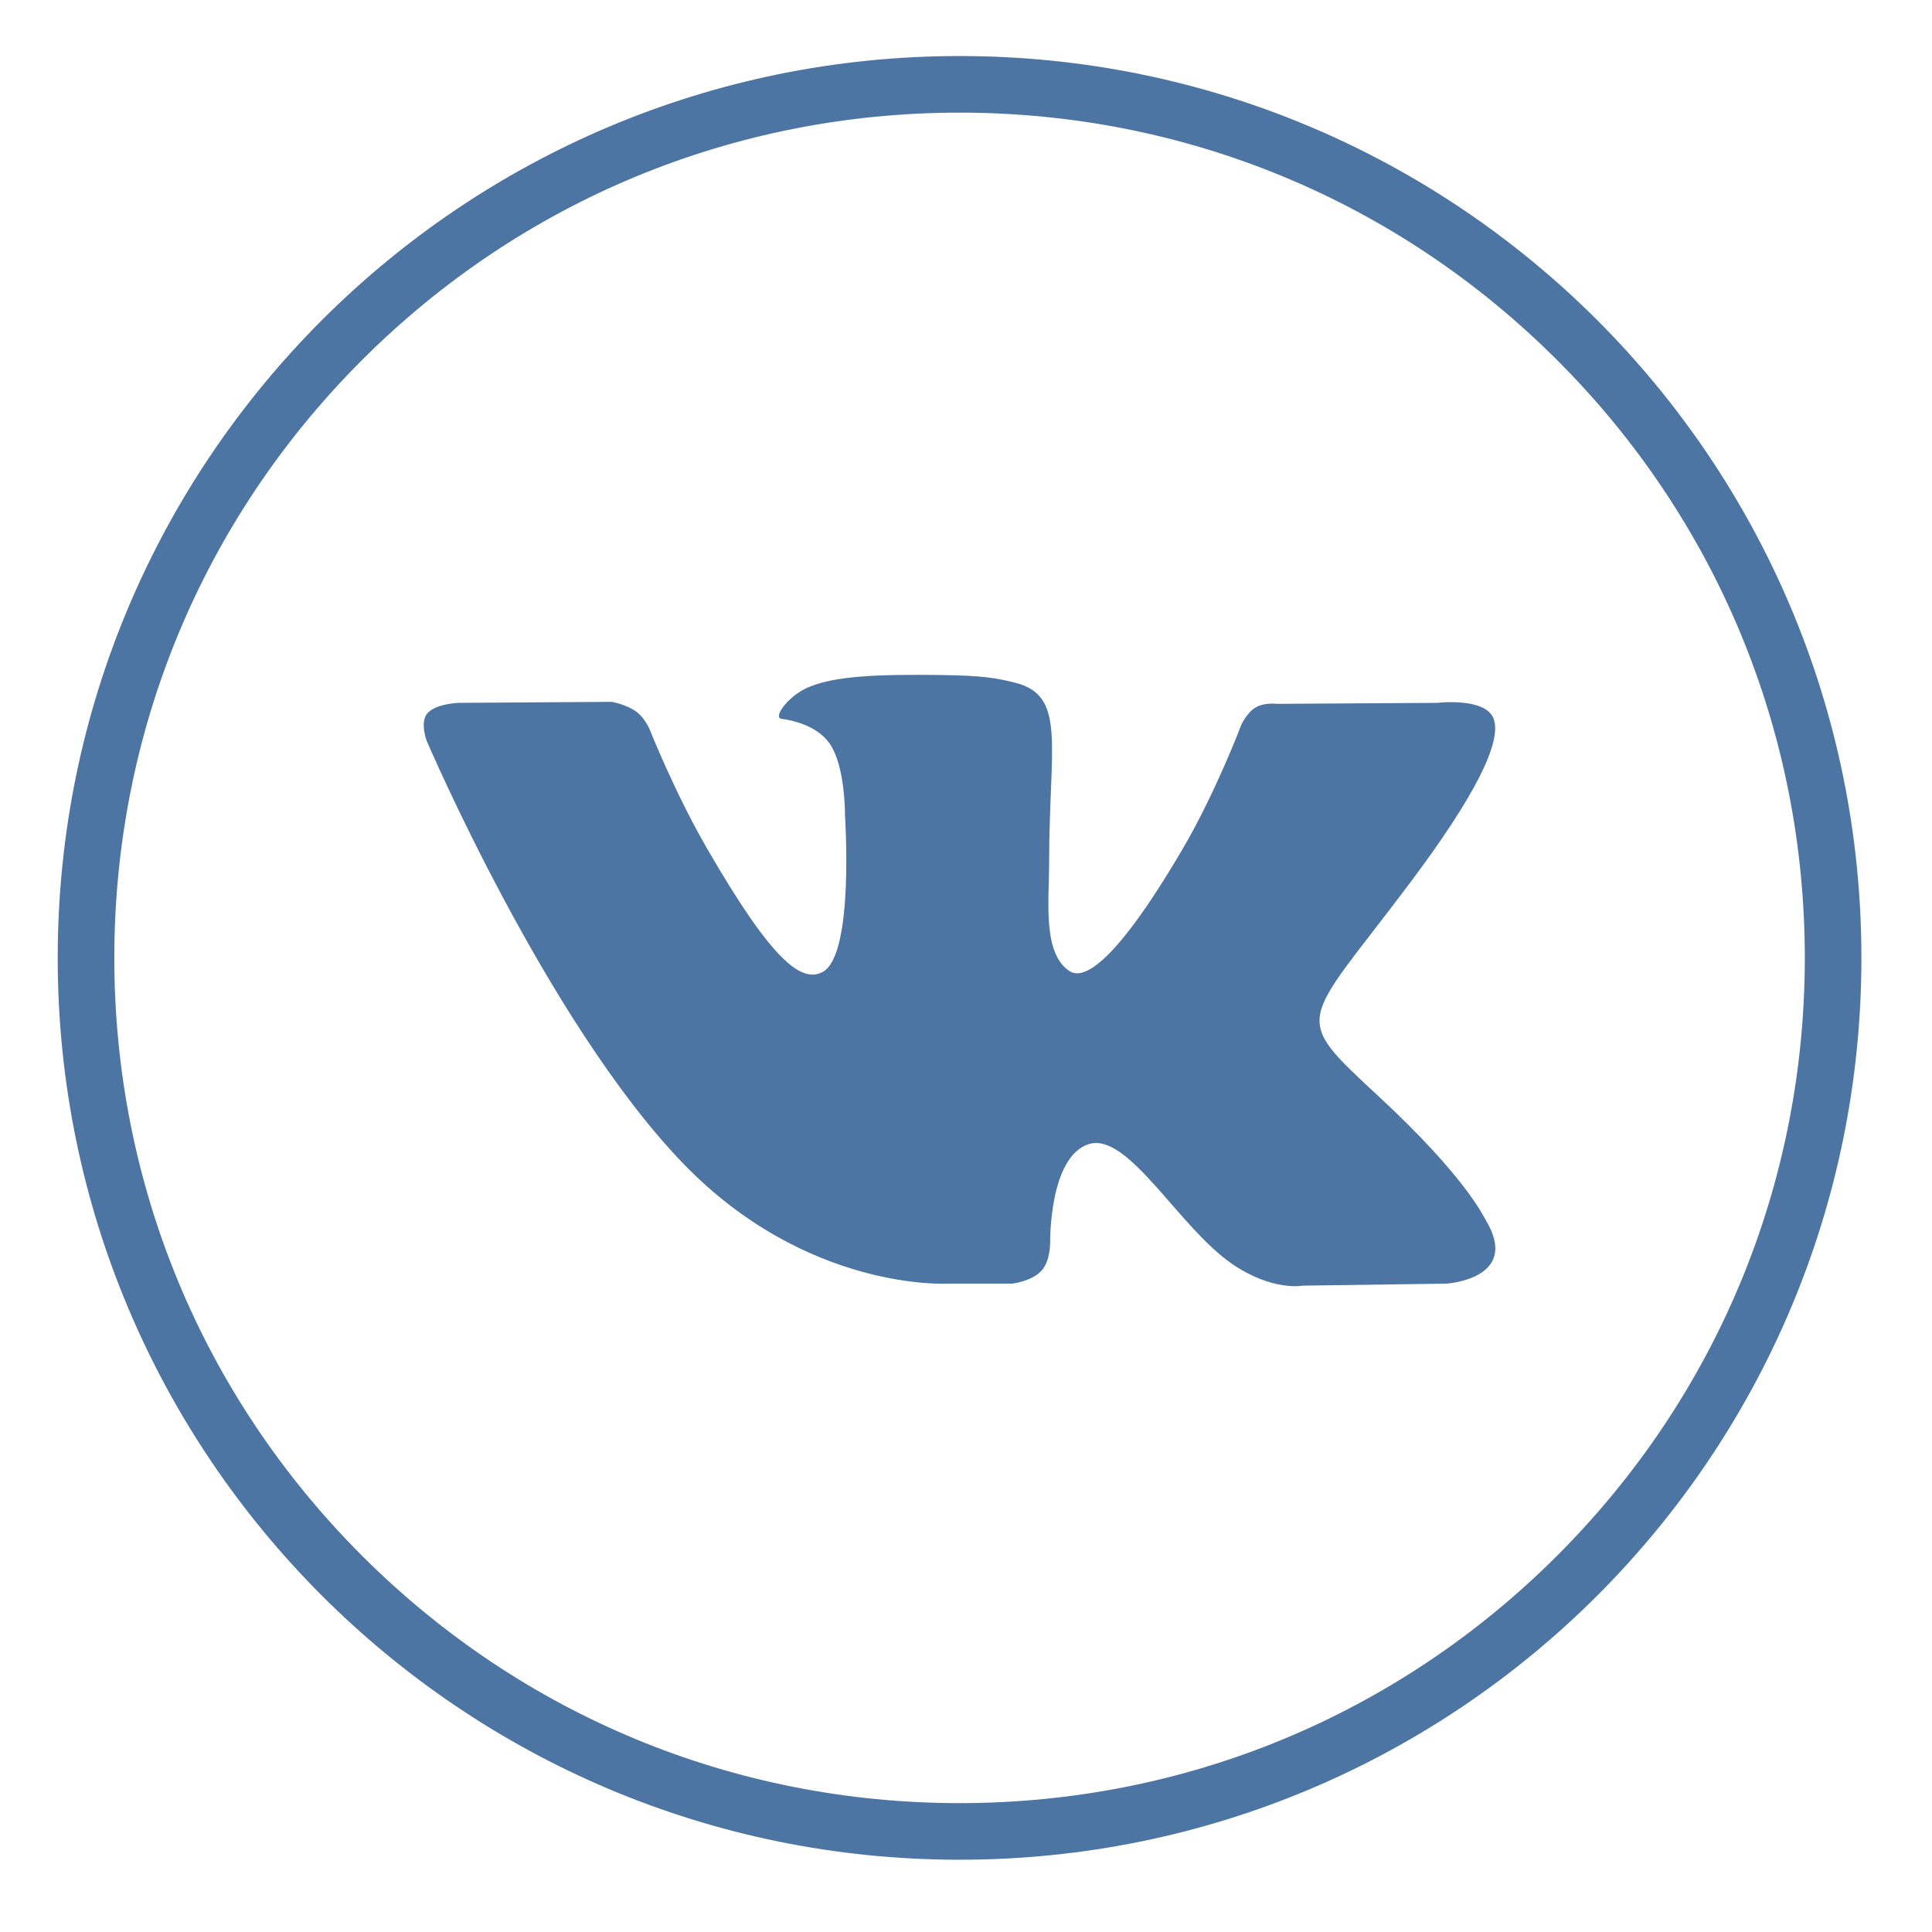
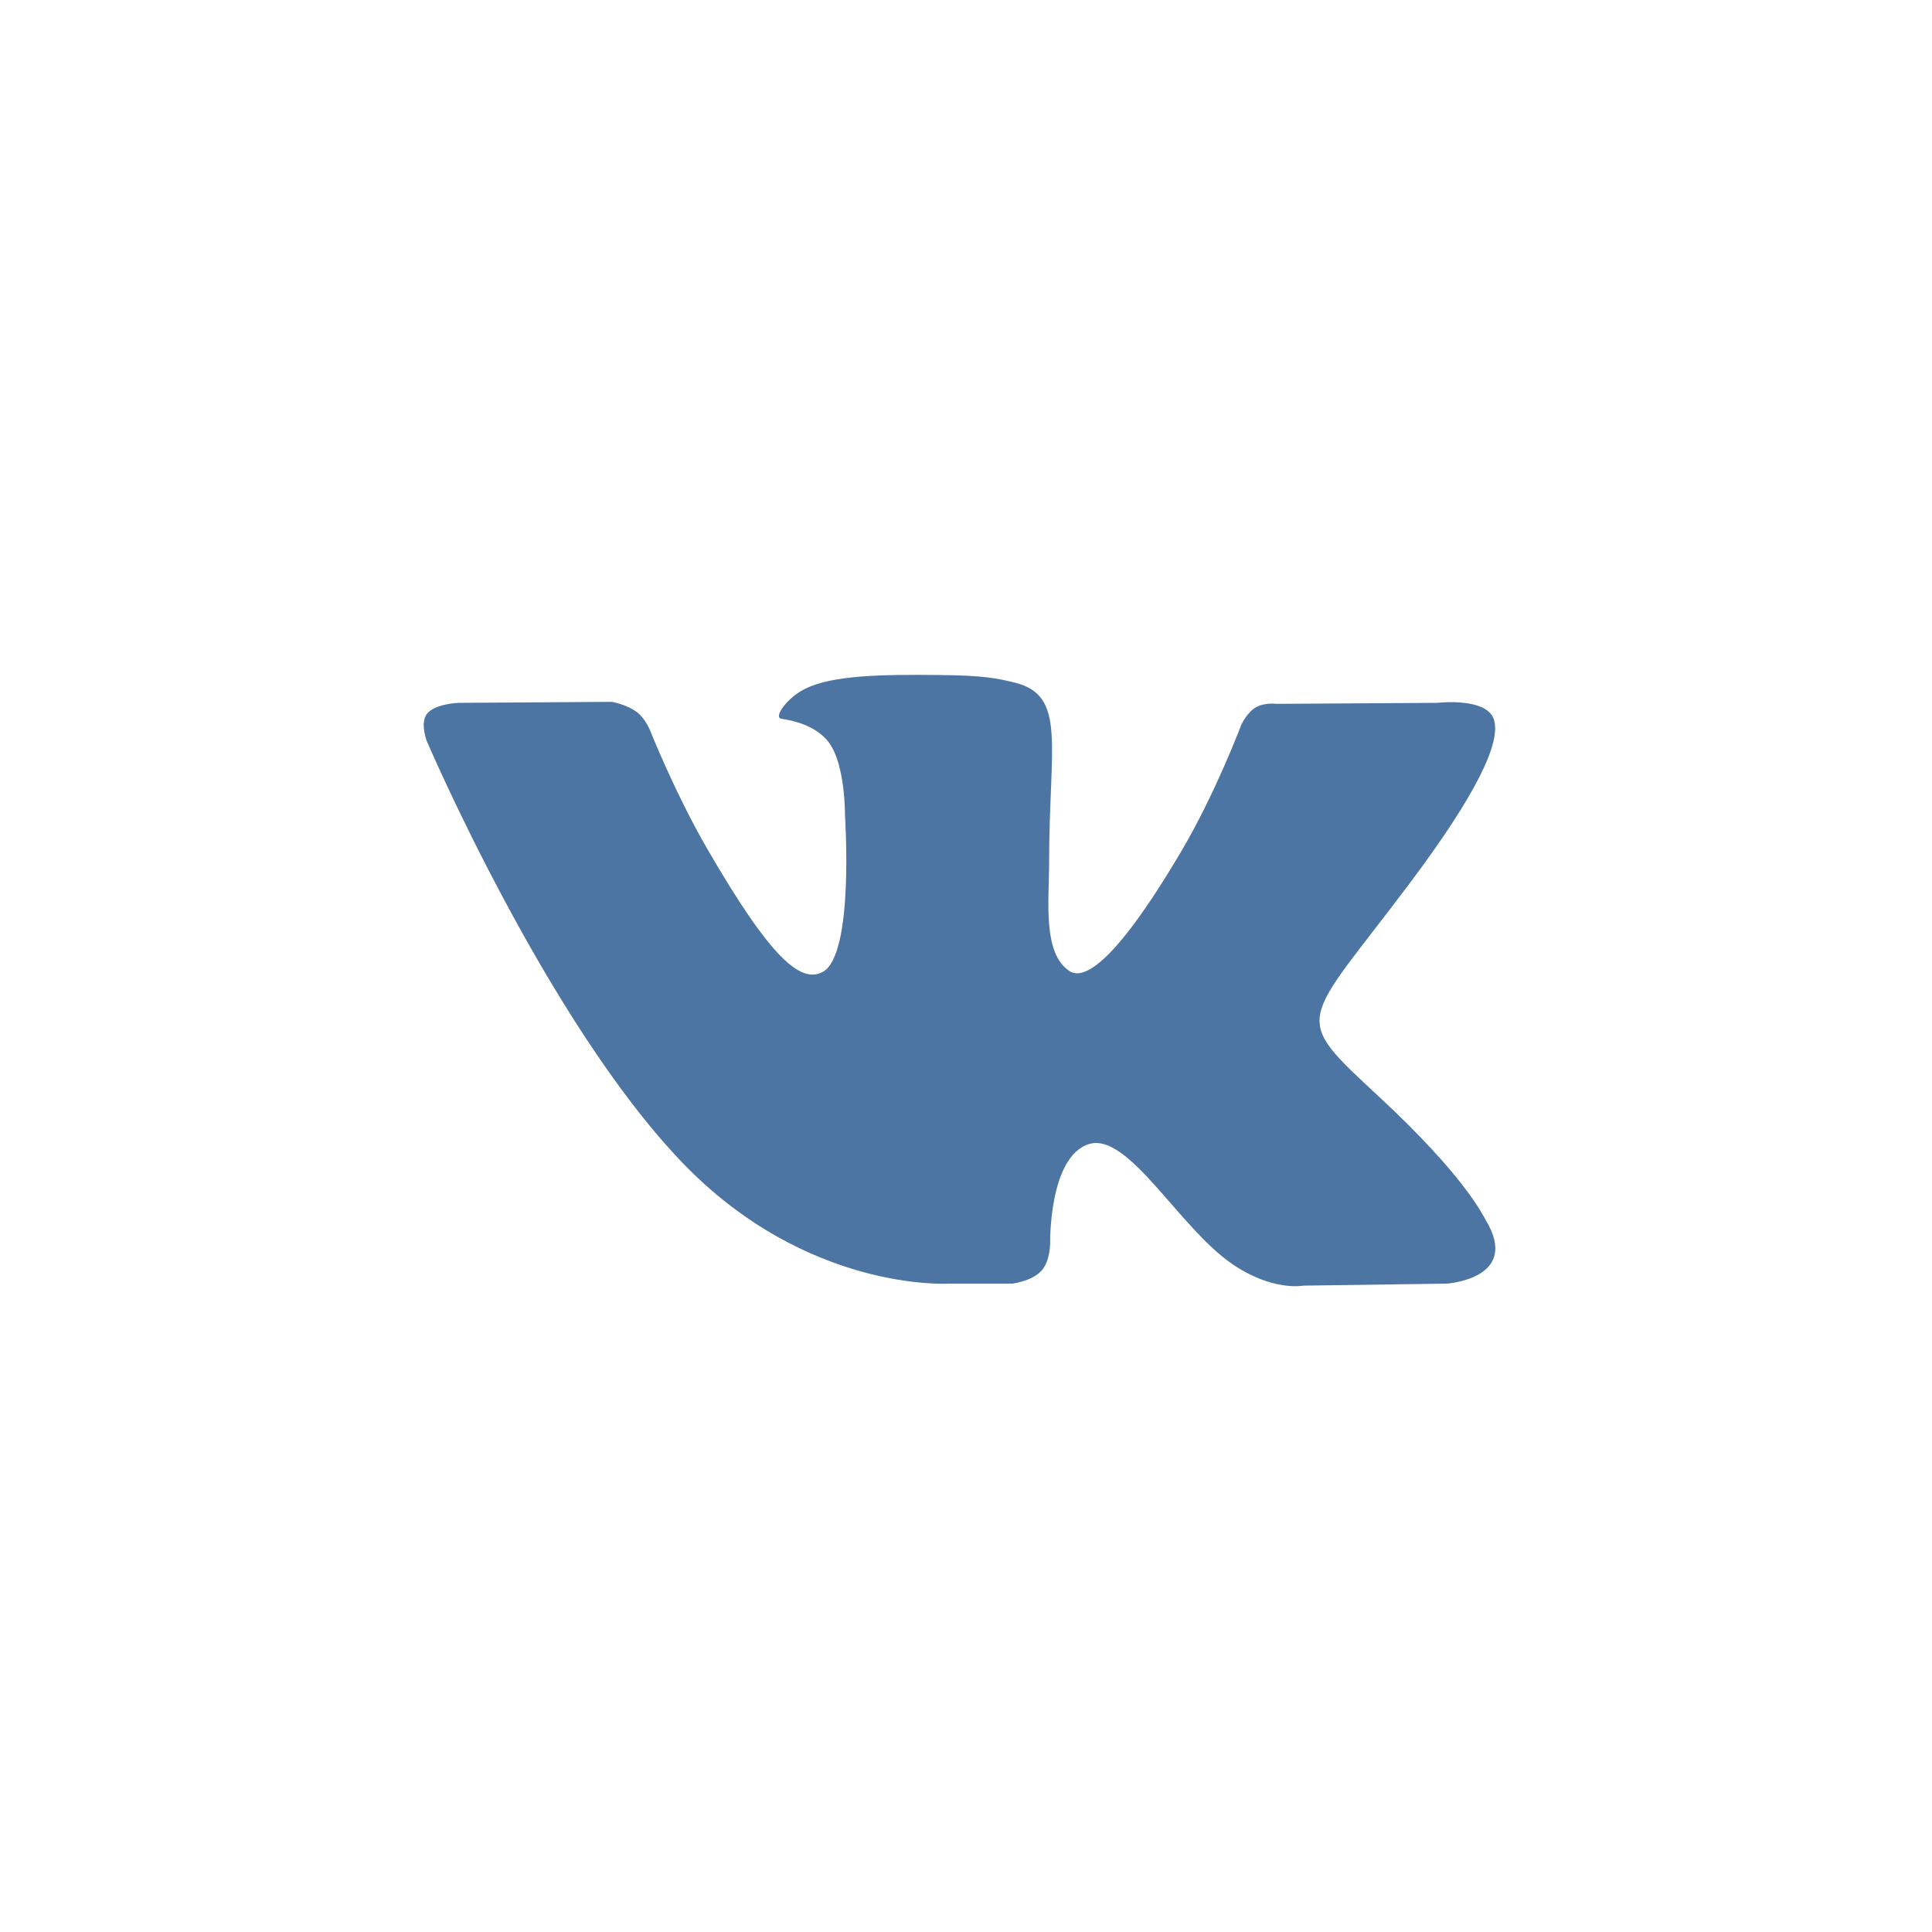
<svg xmlns="http://www.w3.org/2000/svg" version="1.1" id="Layer_1" x="0px" y="0px" width="512px" height="512px" viewBox="0 0 512 512" enable-background="new 0 0 512 512" xml:space="preserve">
  <g id="instagram">
-     <path fill="#4D75A3" d="M254.293,14.85c-131.996,0-239,107.004-239,239c0,131.996,107.004,239,239,239   c131.997,0,239-107.004,239-239C493.294,121.854,386.29,14.85,254.293,14.85z M412.686,412.241   c-42.308,42.309-98.559,65.607-158.392,65.607s-116.084-23.3-158.392-65.607c-42.308-42.308-65.608-98.558-65.608-158.392   c0-59.833,23.3-116.083,65.608-158.392C138.21,53.148,194.46,29.85,254.293,29.85s116.084,23.3,158.392,65.608   c42.31,42.308,65.608,98.559,65.608,158.392C478.294,313.684,454.994,369.934,412.686,412.241z" />
-   </g>
+     </g>
  <path fill="#4D75A3" d="M251.247,340.177h16.974c0,0,5.125-0.565,7.746-3.386c2.409-2.592,2.332-7.457,2.332-7.457  s-0.332-22.775,10.237-26.129c10.423-3.307,23.804,22.012,37.986,31.748c10.725,7.365,18.875,5.753,18.875,5.753l37.925-0.529  c0,0,19.838-1.225,10.431-16.823c-0.77-1.272-5.479-11.537-28.199-32.625c-23.78-22.071-20.594-18.502,8.053-56.68  c17.443-23.251,24.418-37.445,22.237-43.525c-2.076-5.792-14.907-4.262-14.907-4.262l-42.699,0.265c0,0-3.168-0.432-5.516,0.973  c-2.295,1.373-3.768,4.581-3.768,4.581s-6.761,17.991-15.771,33.294c-19.014,32.286-26.616,33.995-29.726,31.987  c-7.23-4.673-5.424-18.77-5.424-28.786c0-31.29,4.746-44.336-9.242-47.712c-4.641-1.121-8.061-1.862-19.93-1.982  c-15.237-0.156-28.13,0.046-35.432,3.623c-4.858,2.38-8.606,7.679-6.322,7.985c2.823,0.376,9.213,1.725,12.601,6.335  c4.377,5.955,4.223,19.323,4.223,19.323s2.515,36.833-5.872,41.407c-5.755,3.139-13.651-3.269-30.603-32.561  c-8.684-15.003-15.242-31.591-15.242-31.591s-1.263-3.099-3.52-4.758c-2.736-2.01-6.559-2.647-6.559-2.647l-40.578,0.265  c0,0-6.09,0.17-8.328,2.819c-1.991,2.358-0.159,7.229-0.159,7.229s31.766,74.323,67.737,111.776  C213.795,342.432,251.247,340.177,251.247,340.177L251.247,340.177z" />
</svg>